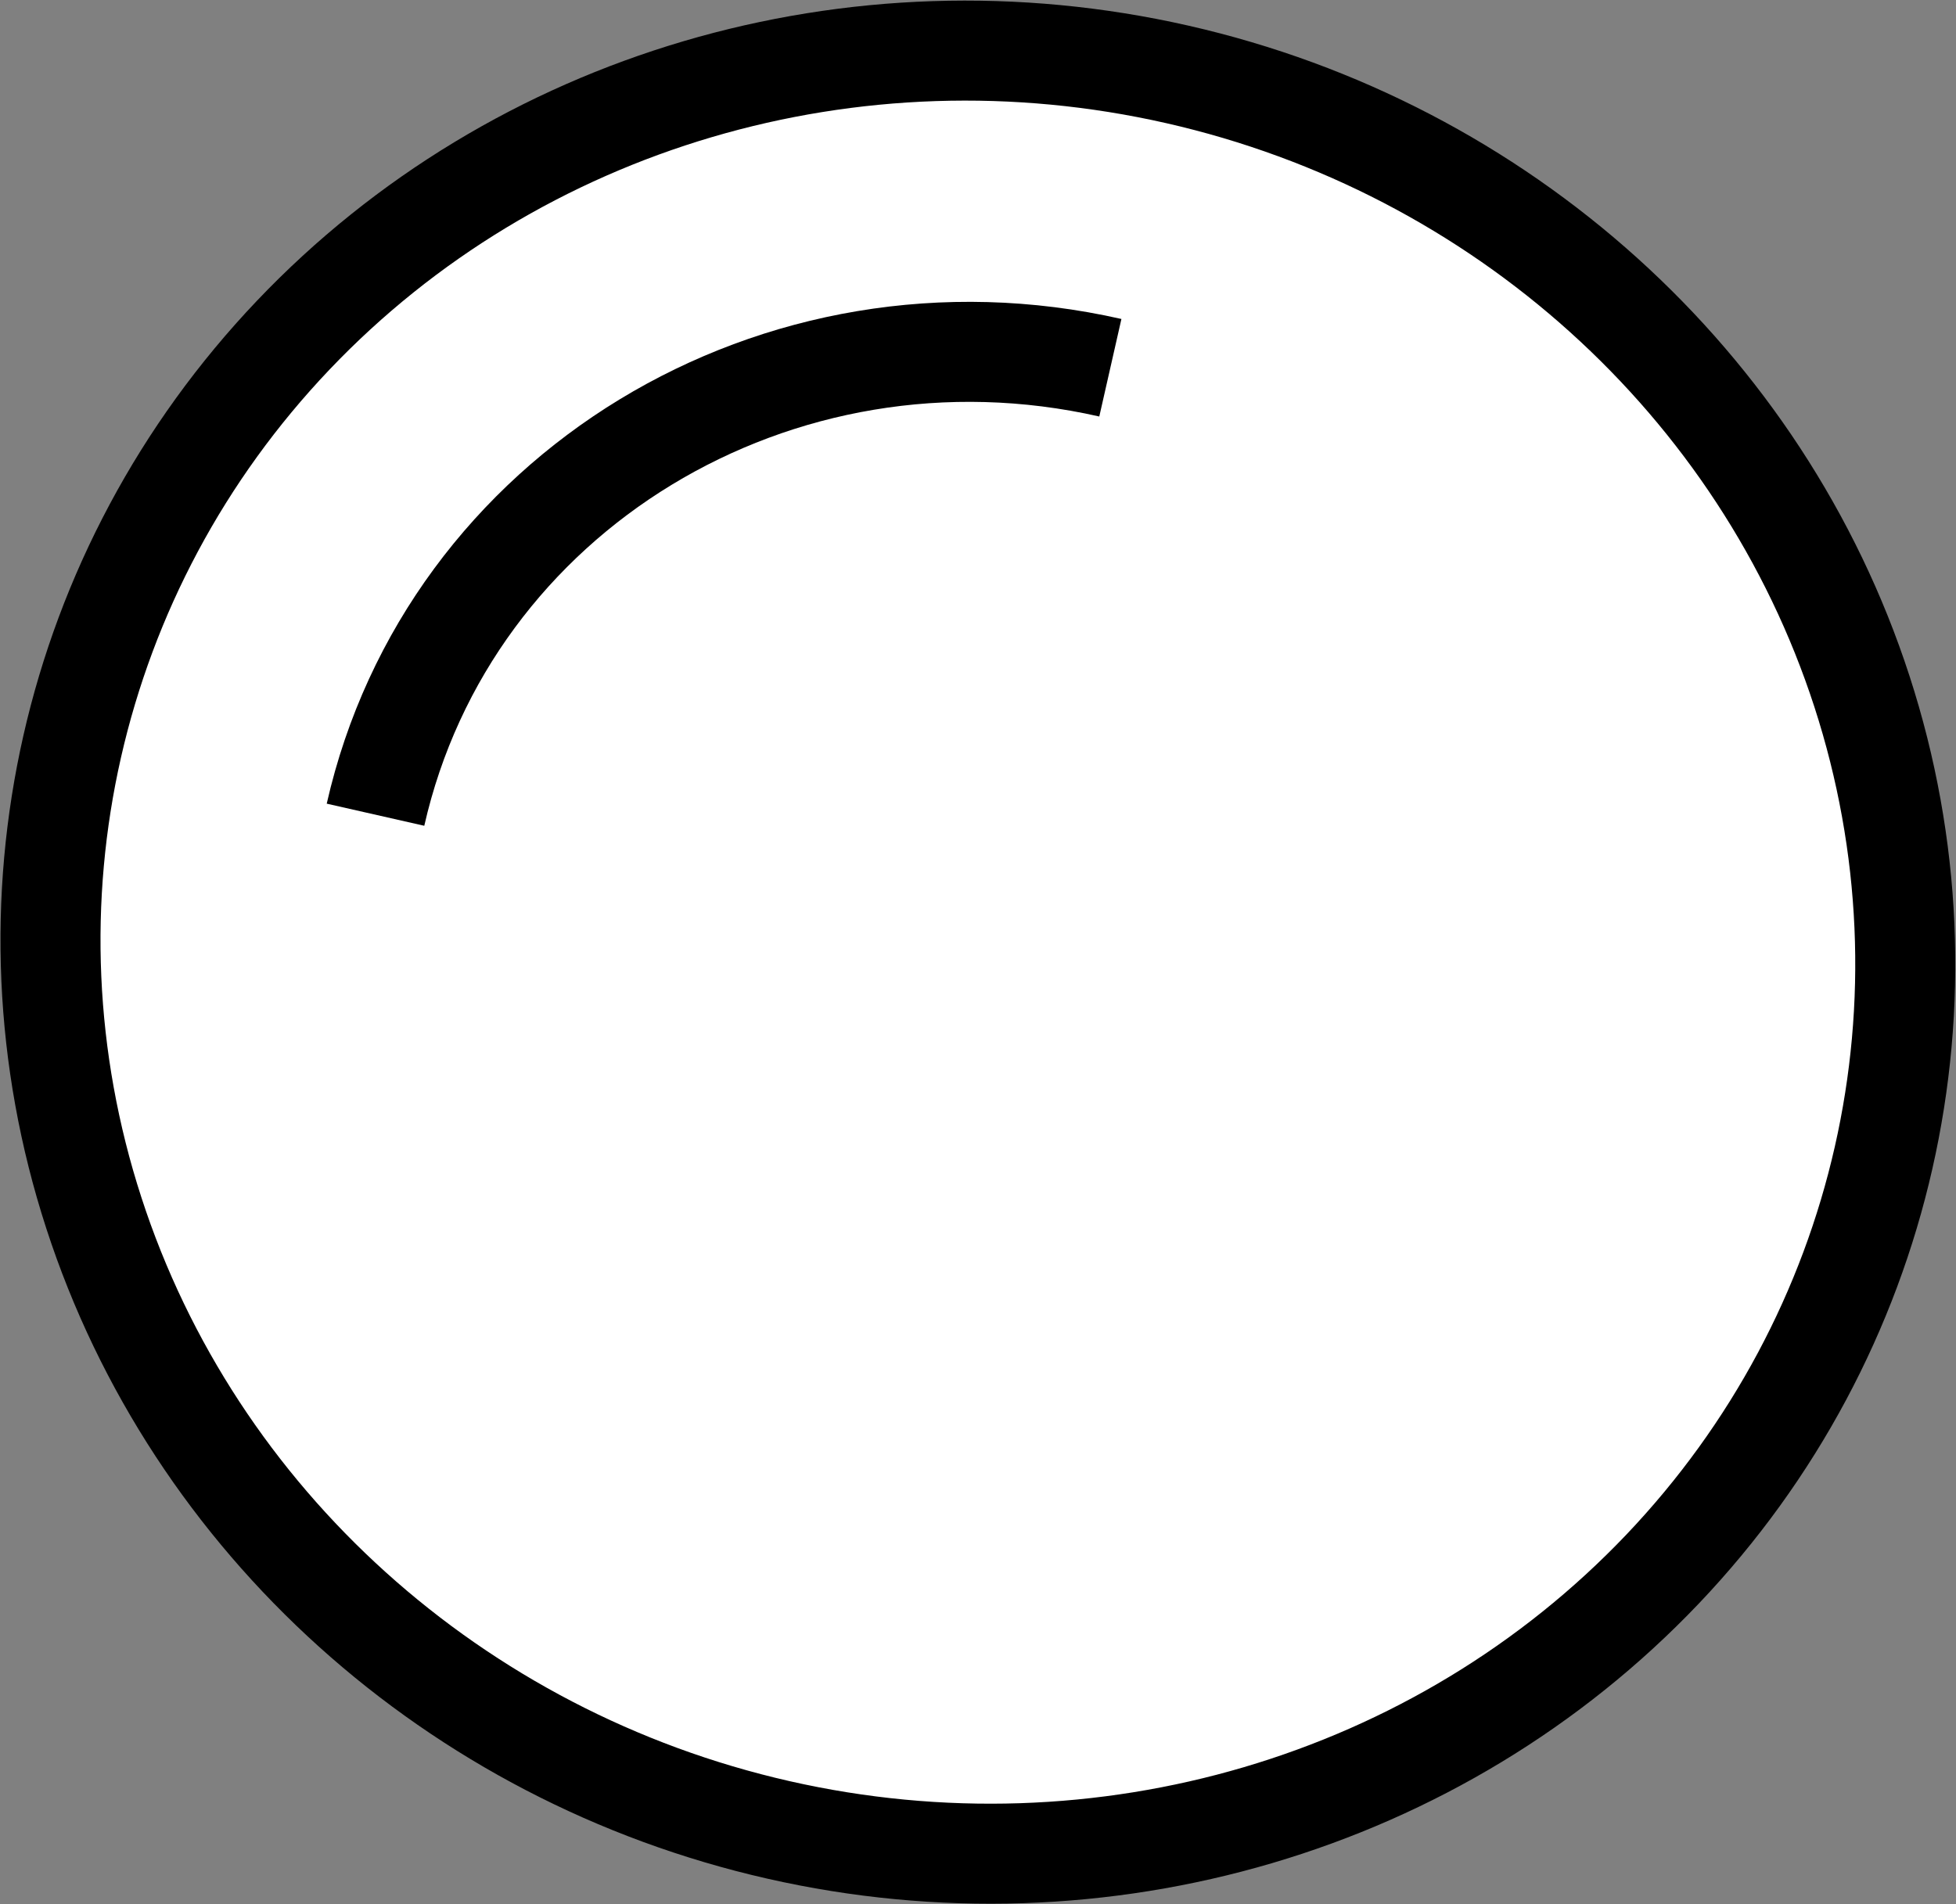
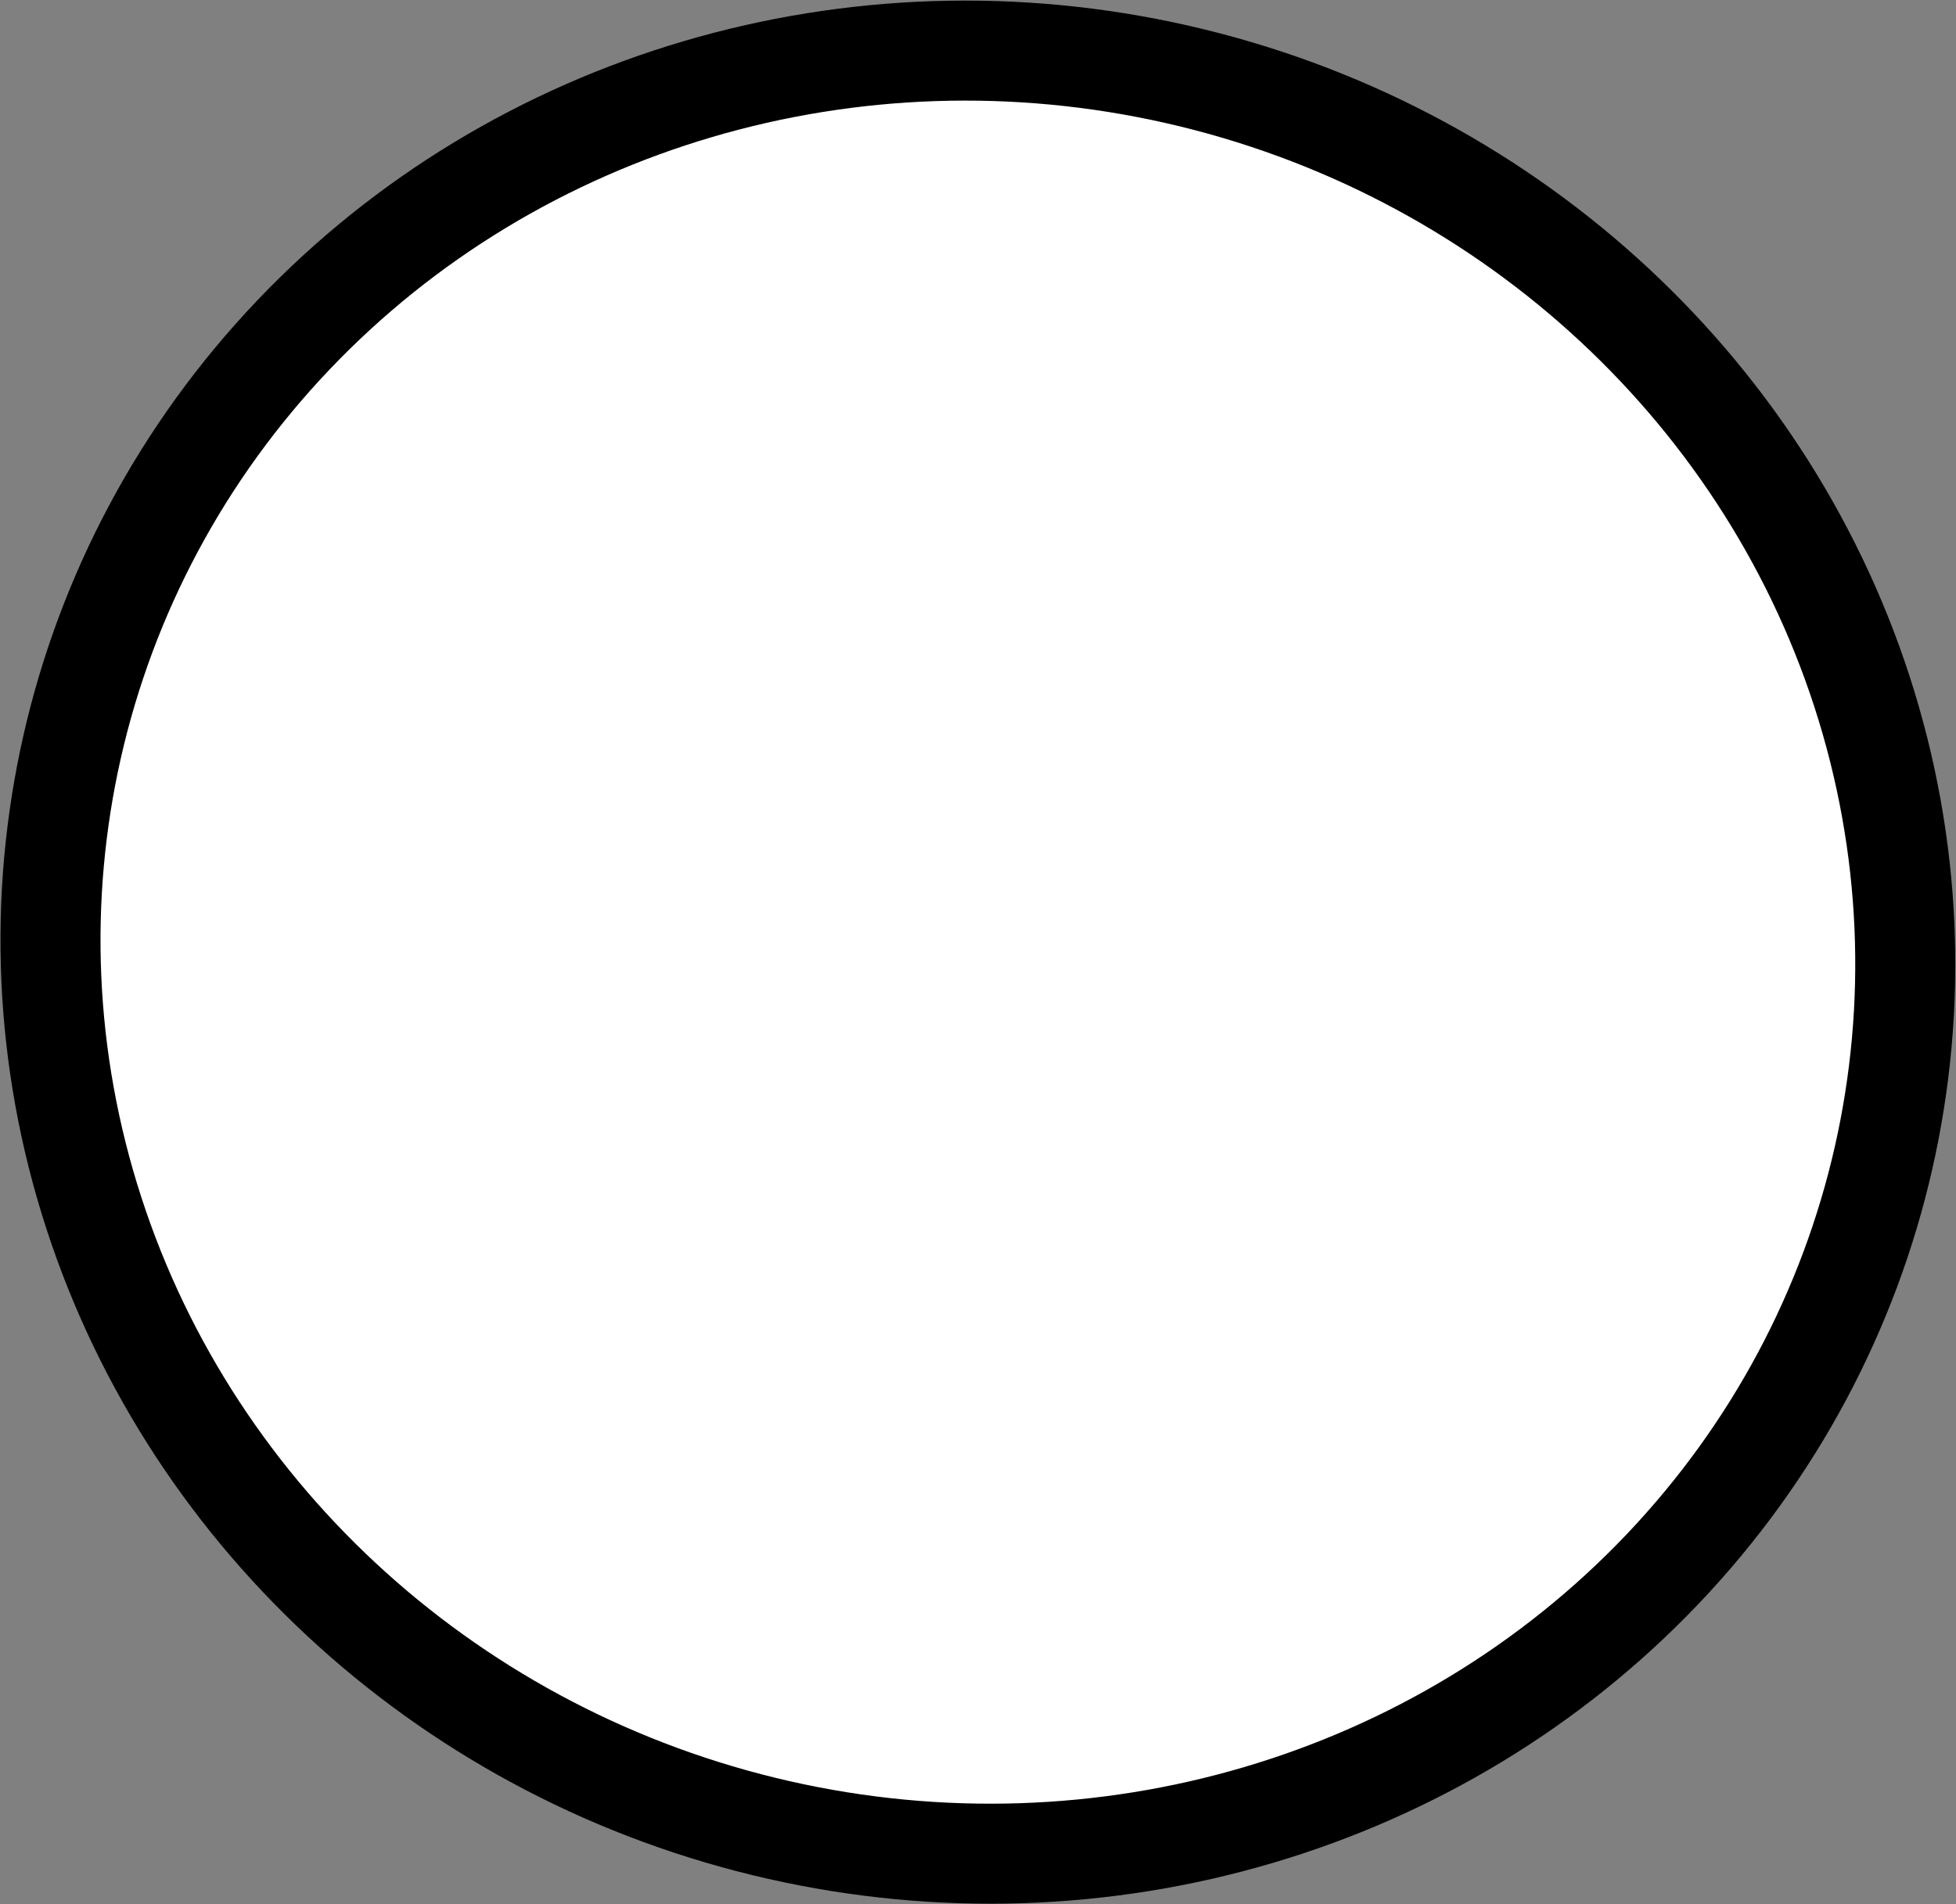
<svg xmlns="http://www.w3.org/2000/svg" width="25.42" height="24.75" viewBox="0 0 25.42 24.75">
  <rect x="0" y="0" width="25.42" height="24.75" fill="#808080" stroke="none" />
  <defs>
    <style>.d{fill:#fff;stroke:#000;stroke-miterlimit:10;stroke-width:1.3px;}</style>
  </defs>
  <g id="a" />
  <g id="b">
    <g id="c">
      <g>
        <ellipse class="d" cx="12.71" cy="12.37" rx="11.7" ry="12.07" transform="translate(-2.17 22.03) rotate(-77.2)" />
-         <path class="d" d="M4.88,10.59c.95-4.19,5.23-6.79,9.55-5.81" />
      </g>
    </g>
  </g>
</svg>